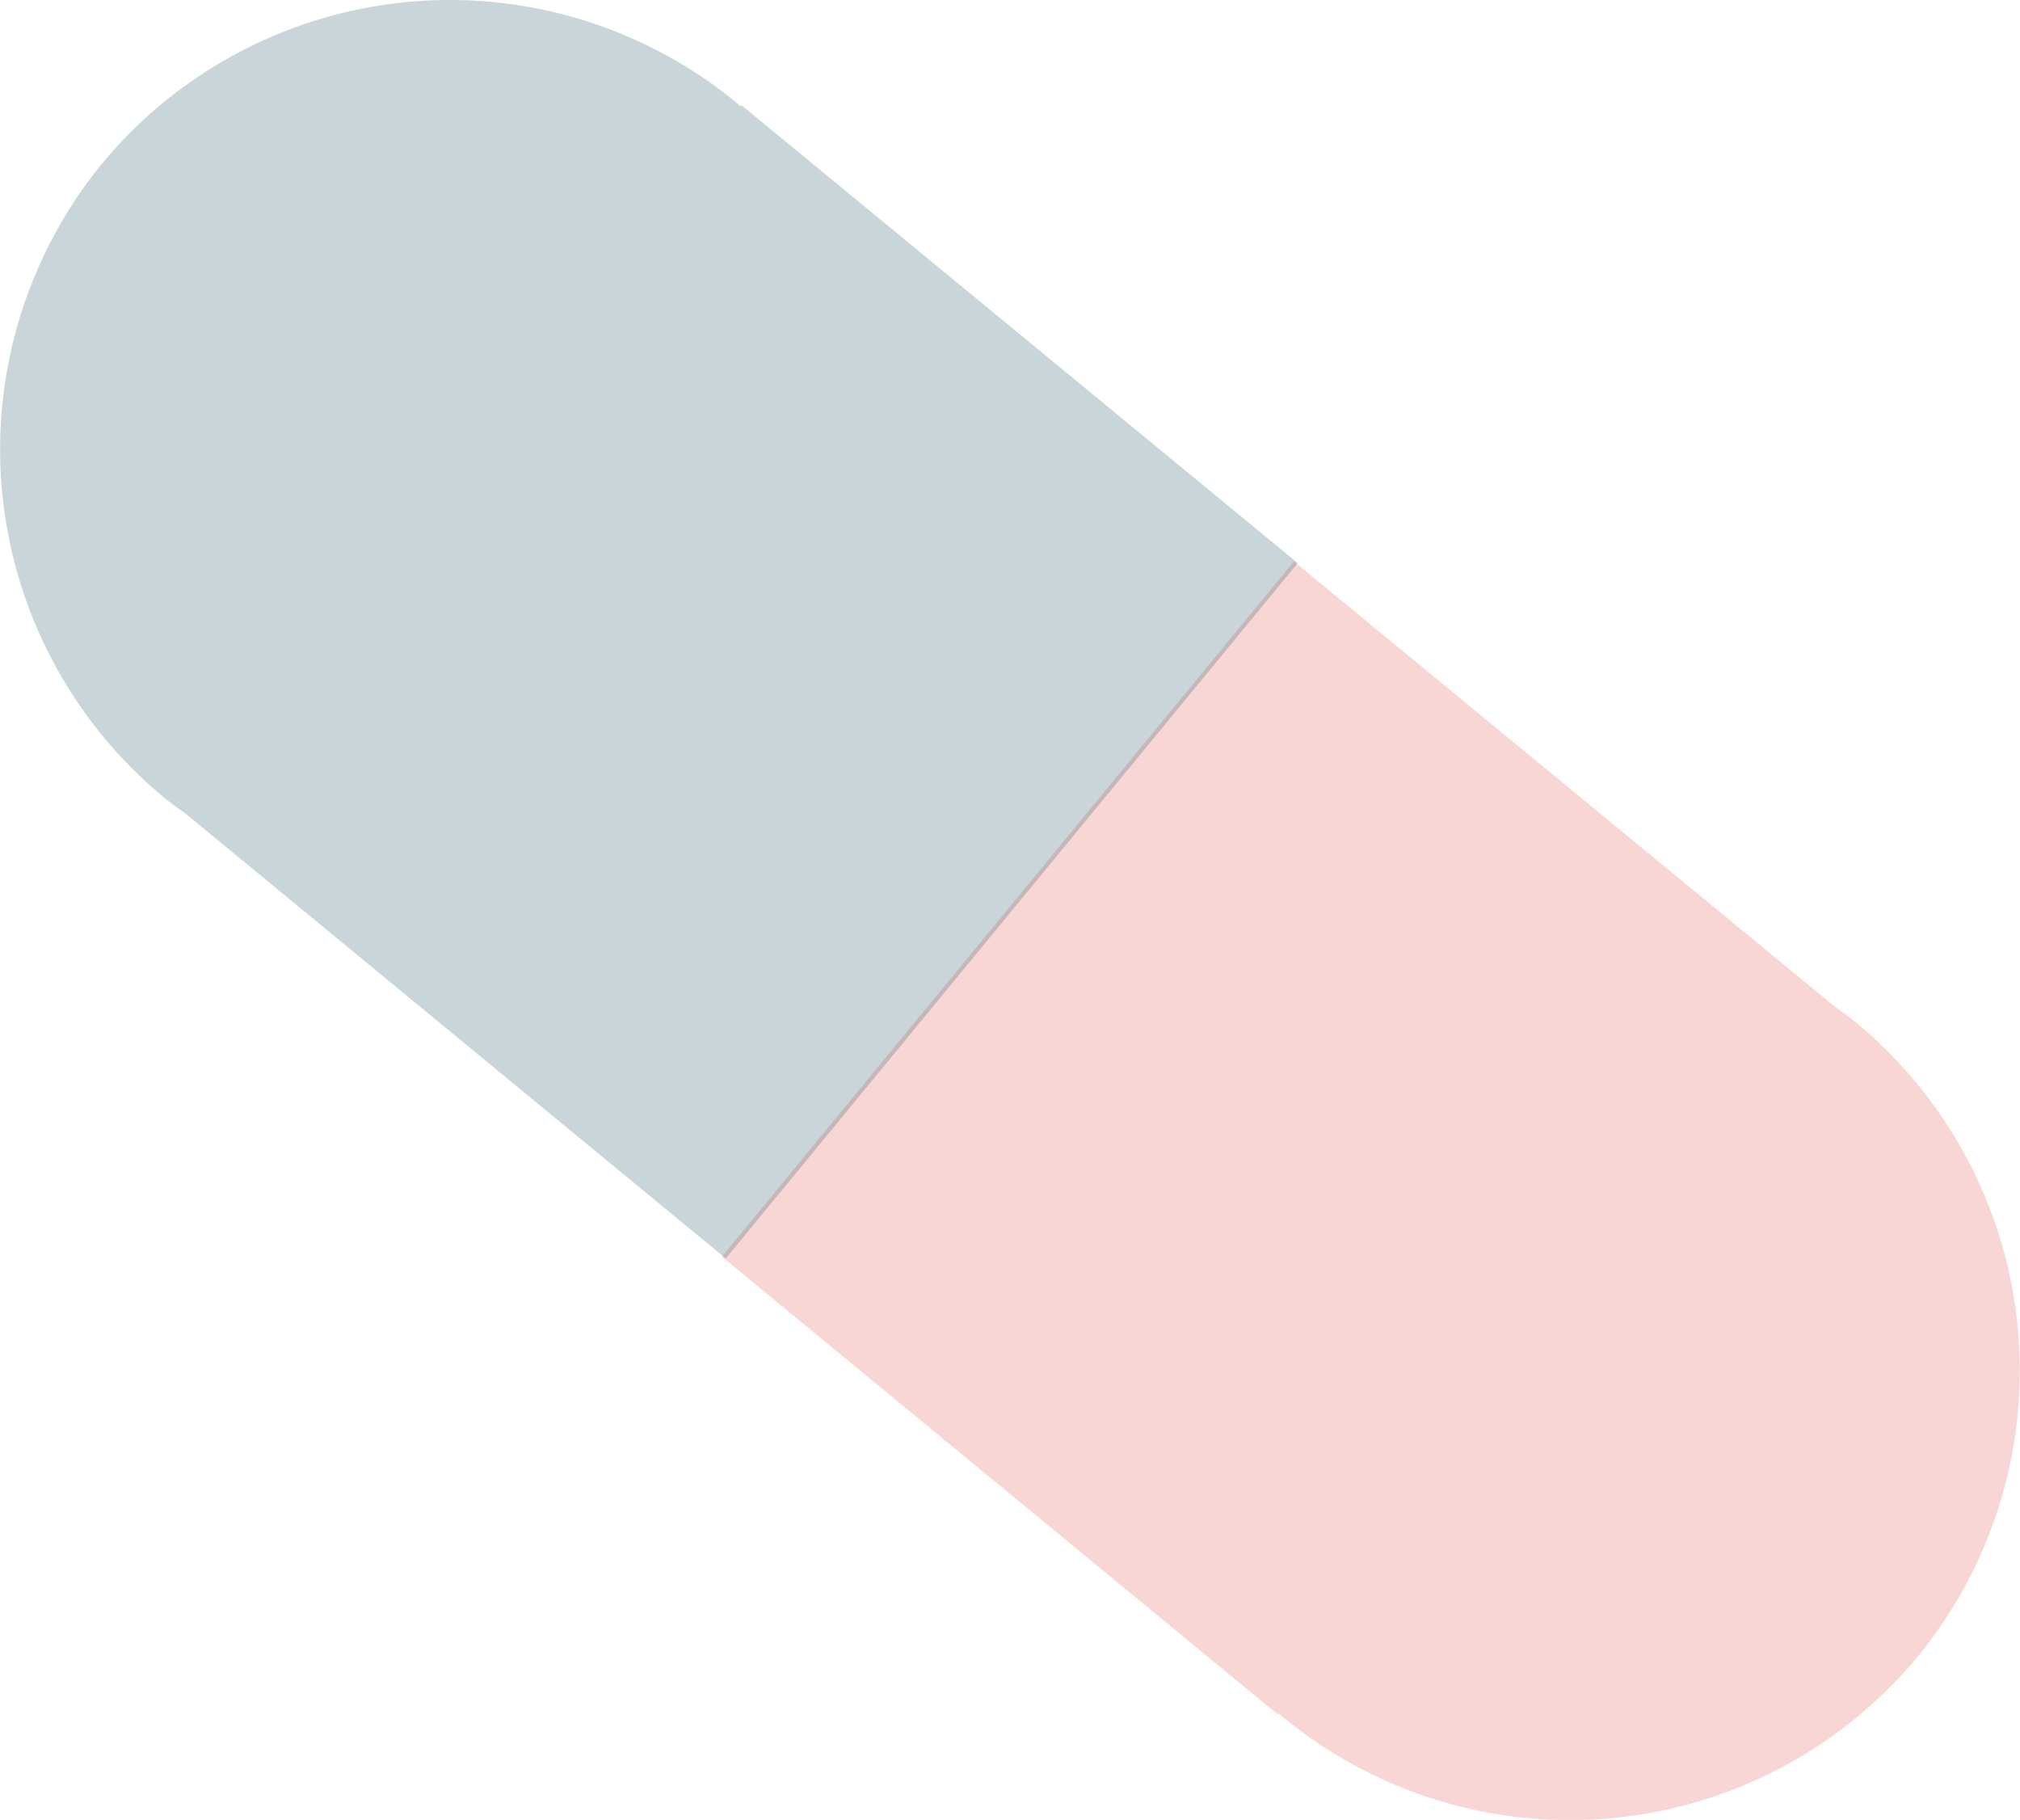
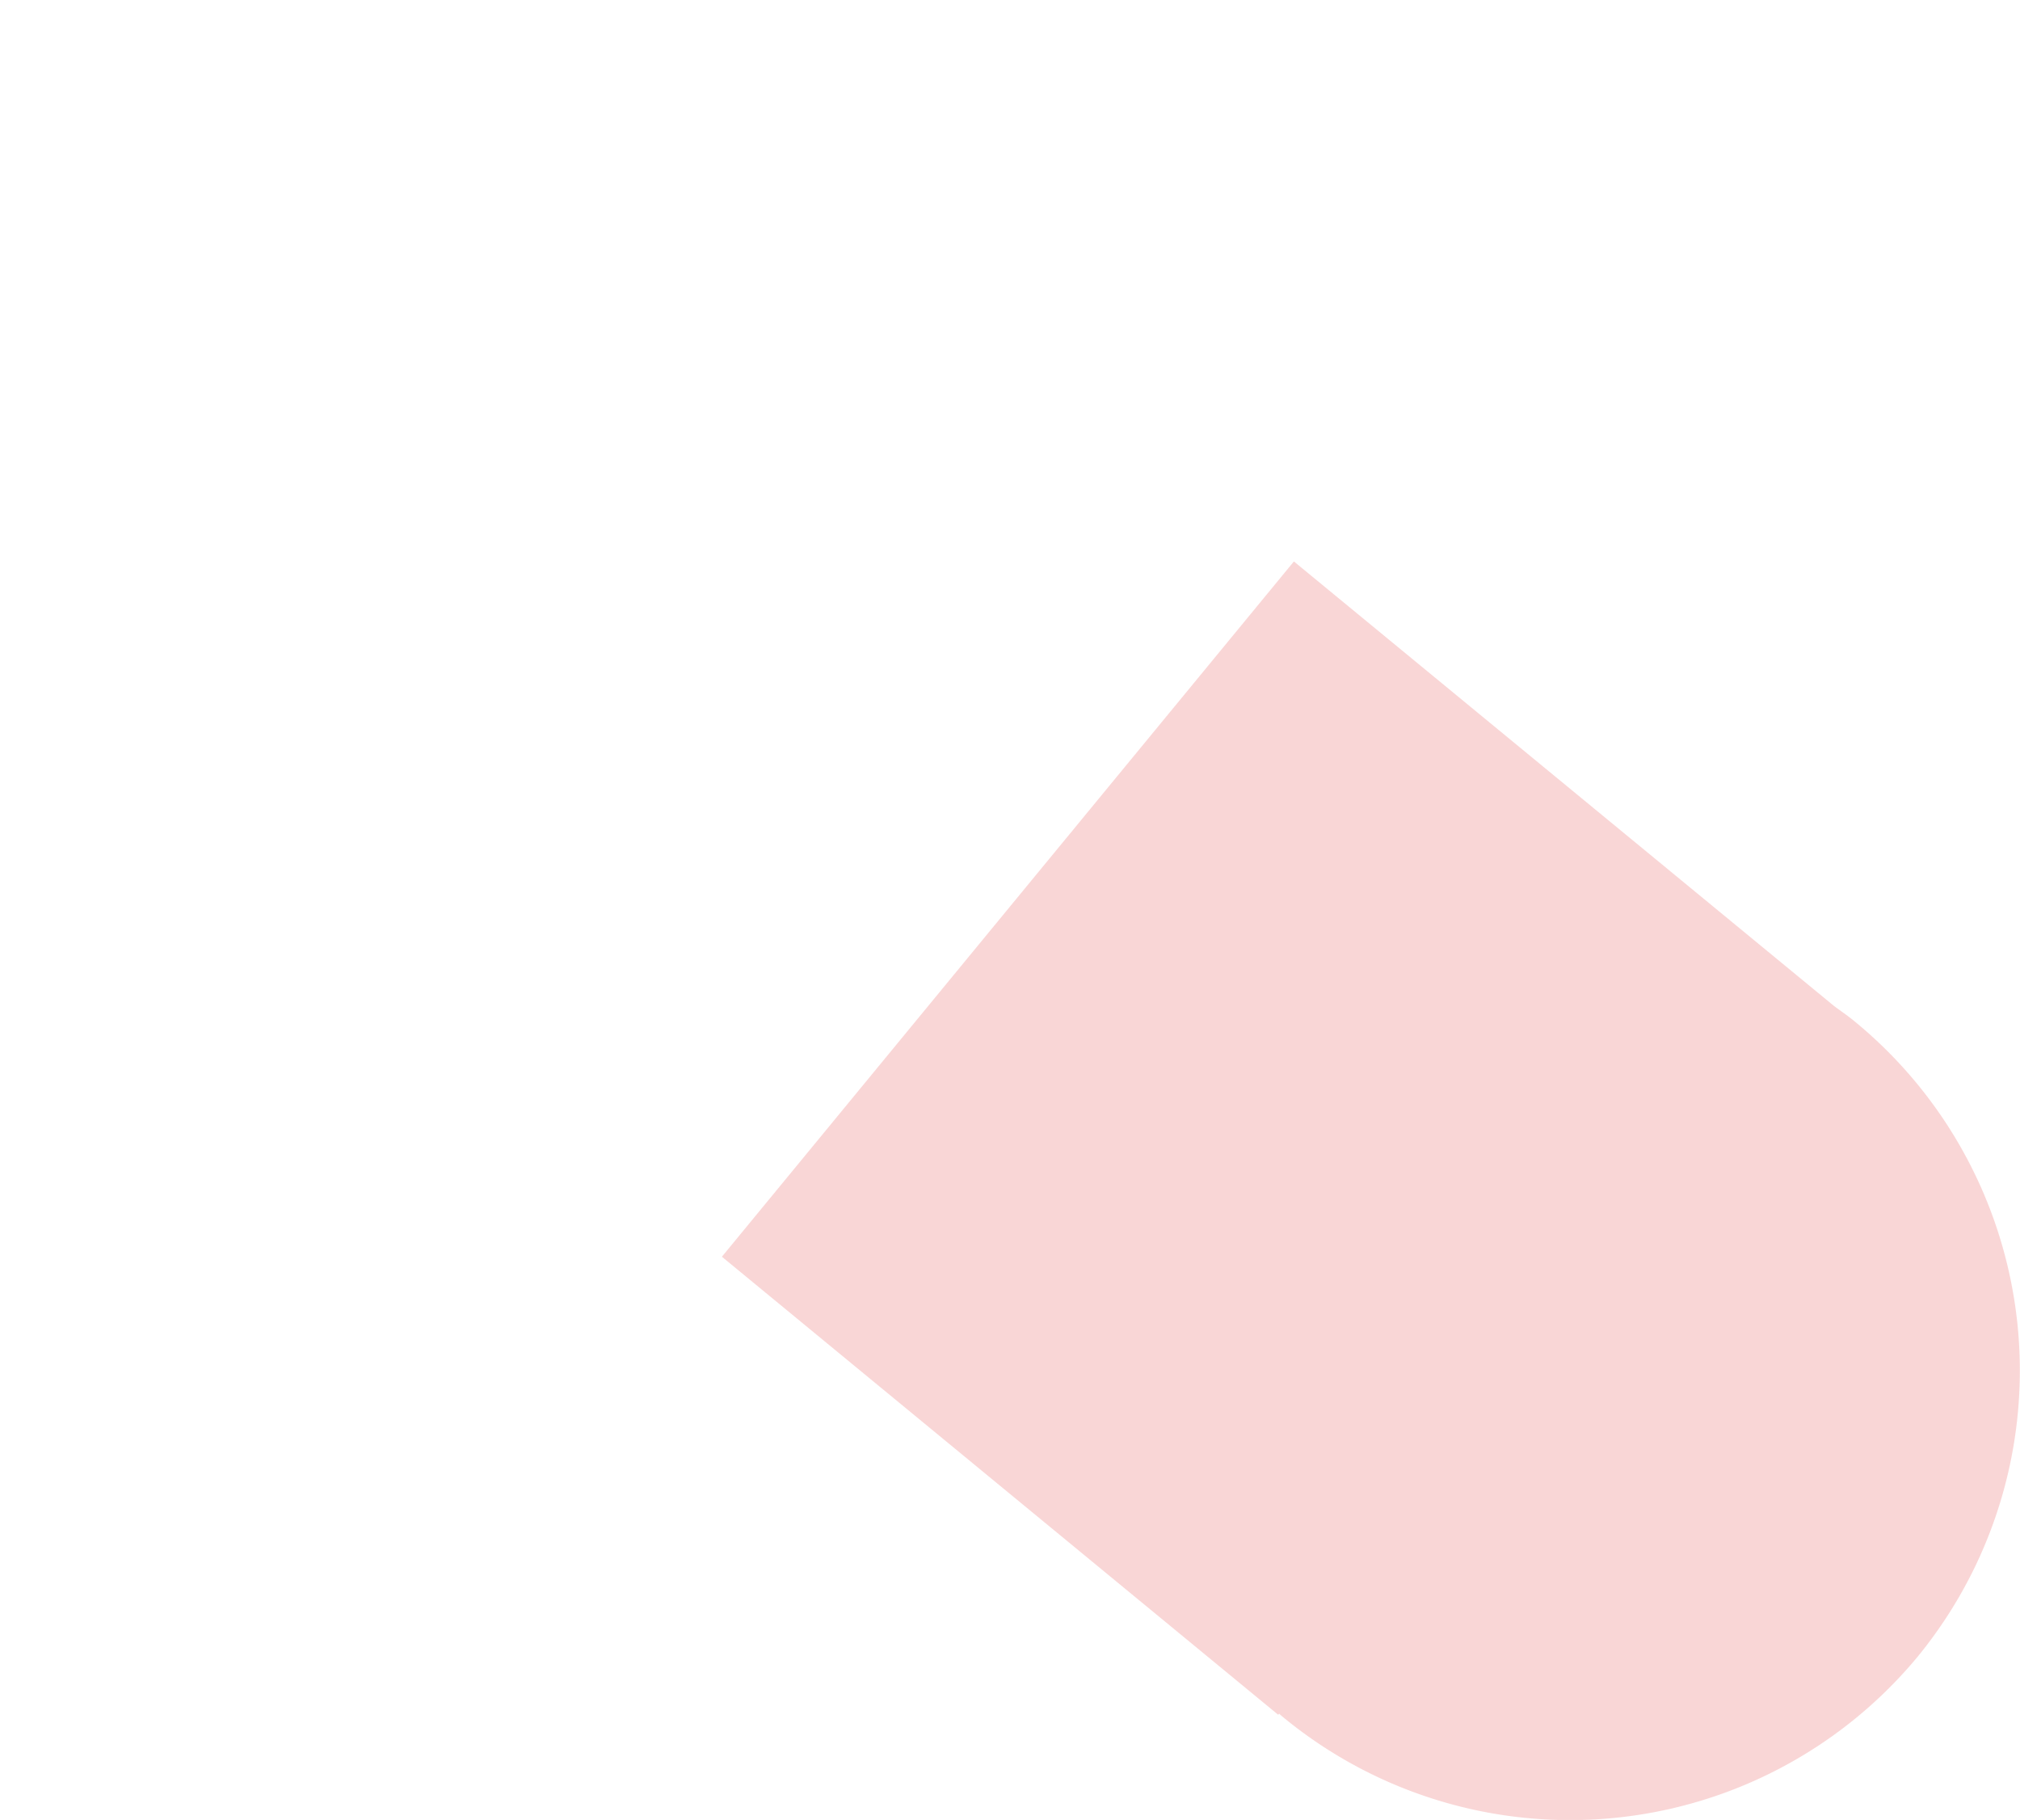
<svg xmlns="http://www.w3.org/2000/svg" width="47.152" height="42.473" viewBox="0 0 47.152 42.473">
  <g id="Grupo_411" data-name="Grupo 411" transform="translate(-212 11.924)">
    <path id="Caminho_2234" data-name="Caminho 2234" d="M-758.639,730.923c.156.117.317.224.469.35a10.538,10.538,0,0,1,1.487,14.829,10.538,10.538,0,0,1-14.838,1.4c-.026-.02-.047-.043-.072-.064l-.021.026L-784.6,736.774l13.352-16.226Z" transform="translate(1013.451 -719.369)" fill="#ea5e5e" opacity="0.25" />
-     <path id="Caminho_2233" data-name="Caminho 2233" d="M-793.078,729.576c-.156-.116-.317-.223-.469-.348a10.538,10.538,0,0,1-1.486-14.83A10.539,10.539,0,0,1-780.2,713c.025.02.046.043.071.064l.021-.026,12.984,10.685-13.351,16.228Z" transform="translate(1009.417 -722.506)" fill="#285a65" opacity="0.25" />
  </g>
</svg>